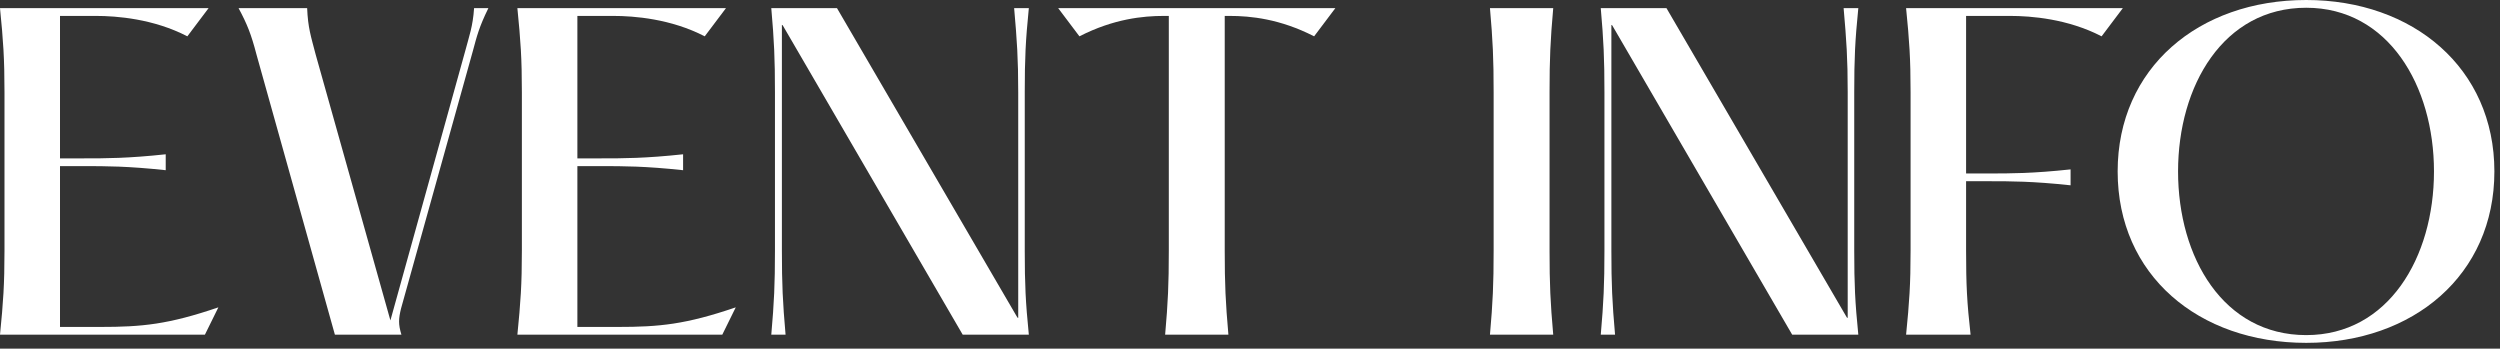
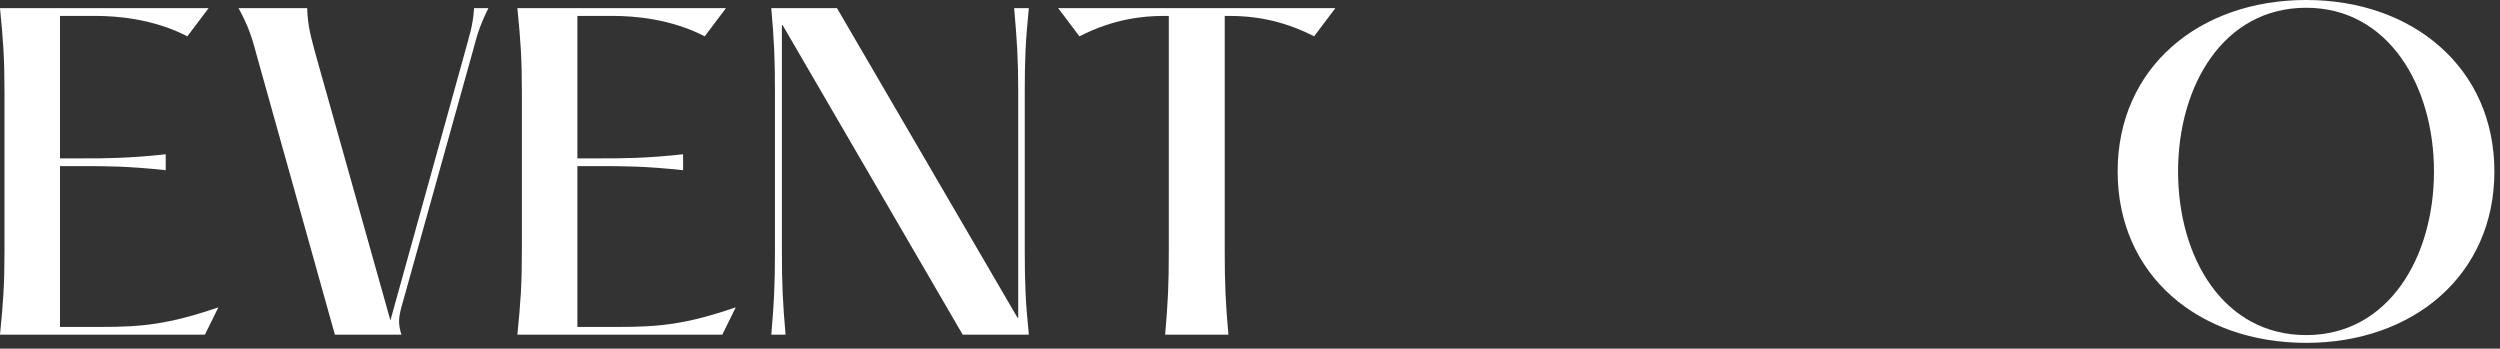
<svg xmlns="http://www.w3.org/2000/svg" fill="none" height="100%" overflow="visible" preserveAspectRatio="none" style="display: block;" viewBox="0 0 294 41" width="100%">
  <rect x="0" y="0" width="294" height="41" fill="#333333" stroke="none" />
  <g id="EVENT INFO">
    <path d="M24.096 39.36H0C0.384 35.52 0.528 33.456 0.528 29.472V10.848C0.528 6.864 0.384 4.8 0 0.96H24.528L22.032 4.272C18.048 2.208 13.728 1.872 11.28 1.872H7.056V18.624H9.888C12.432 18.624 15.024 18.624 19.488 18.144V20.016C15.024 19.536 12.432 19.536 9.888 19.536H7.056V38.448H11.808C16.704 38.448 19.776 38.16 25.68 36.144L24.096 39.36Z" fill="white" />
    <path d="M47.208 39.36H39.384L30.168 6.432C29.544 4.032 29.064 2.832 28.056 0.96H36.12C36.216 3.264 36.552 4.224 37.128 6.432L45.912 37.68L54.696 6.048C55.176 4.224 55.608 3.12 55.752 0.96H57.432C56.328 3.216 56.088 4.224 55.608 6L47.16 36.288C46.872 37.488 46.824 38.112 47.208 39.36Z" fill="white" />
    <path d="M84.94 39.36H60.844C61.228 35.52 61.372 33.456 61.372 29.472V10.848C61.372 6.864 61.228 4.8 60.844 0.96H85.372L82.876 4.272C78.892 2.208 74.572 1.872 72.124 1.872H67.9V18.624H70.732C73.276 18.624 75.868 18.624 80.332 18.144V20.016C75.868 19.536 73.276 19.536 70.732 19.536H67.9V38.448H72.652C77.548 38.448 80.62 38.16 86.524 36.144L84.94 39.36Z" fill="white" />
    <path d="M92.383 39.36H90.703C91.039 35.52 91.135 33.456 91.135 29.472V10.848C91.135 6.864 91.039 4.8 90.703 0.96H98.431L119.647 37.344L119.743 37.392V10.848C119.743 6.864 119.599 4.8 119.263 0.96H120.991C120.607 4.8 120.511 6.864 120.511 10.848V29.472C120.511 33.456 120.607 35.52 120.991 39.36H113.215L92.047 2.976L91.951 2.928V29.472C91.951 33.456 92.047 35.52 92.383 39.36Z" fill="white" />
    <path d="M144.46 39.36H137.02C137.356 35.52 137.452 33.456 137.452 29.472V1.872H136.876C134.428 1.872 130.972 2.208 126.94 4.272L124.444 0.96H157.036L154.54 4.272C150.508 2.208 147.052 1.872 144.604 1.872H144.028V29.472C144.028 33.456 144.124 35.52 144.46 39.36Z" fill="white" />
-     <path d="M182.659 39.36H175.219C175.555 35.52 175.651 33.456 175.651 29.472V10.848C175.651 6.864 175.555 4.8 175.219 0.96H182.659C182.323 4.8 182.227 6.864 182.227 10.848V29.472C182.227 33.456 182.323 35.52 182.659 39.36Z" fill="white" />
-     <path d="M189.93 39.36H188.25C188.586 35.52 188.682 33.456 188.682 29.472V10.848C188.682 6.864 188.586 4.8 188.25 0.96H195.978L217.194 37.344L217.29 37.392V10.848C217.29 6.864 217.146 4.8 216.81 0.96H218.538C218.154 4.8 218.058 6.864 218.058 10.848V29.472C218.058 33.456 218.154 35.52 218.538 39.36H210.762L189.594 2.976L189.498 2.928V29.472C189.498 33.456 189.594 35.52 189.93 39.36Z" fill="white" />
-     <path d="M231.74 39.36H224.156C224.54 35.52 224.684 33.456 224.684 29.472V10.848C224.684 6.864 224.54 4.8 224.156 0.96H249.644L247.148 4.272C243.164 2.208 238.844 1.872 236.396 1.872H231.212V20.4H233.9C236.444 20.4 239.036 20.4 243.5 19.92V21.792C239.036 21.312 236.444 21.312 233.9 21.312H231.212V29.472C231.212 33.456 231.308 35.52 231.74 39.36Z" fill="white" />
    <path d="M271.212 40.32C258.54 40.32 249.036 32.352 249.036 20.16C249.036 8.016 258.54 0 271.212 0C283.788 0 293.34 8.016 293.34 20.16C293.34 32.352 283.788 40.32 271.212 40.32ZM271.212 39.408C280.86 39.408 286.236 30.288 286.236 20.16C286.236 10.08 280.86 0.912 271.212 0.912C261.468 0.912 256.14 10.08 256.14 20.16C256.14 30.288 261.468 39.408 271.212 39.408Z" fill="white" />
  </g>
</svg>